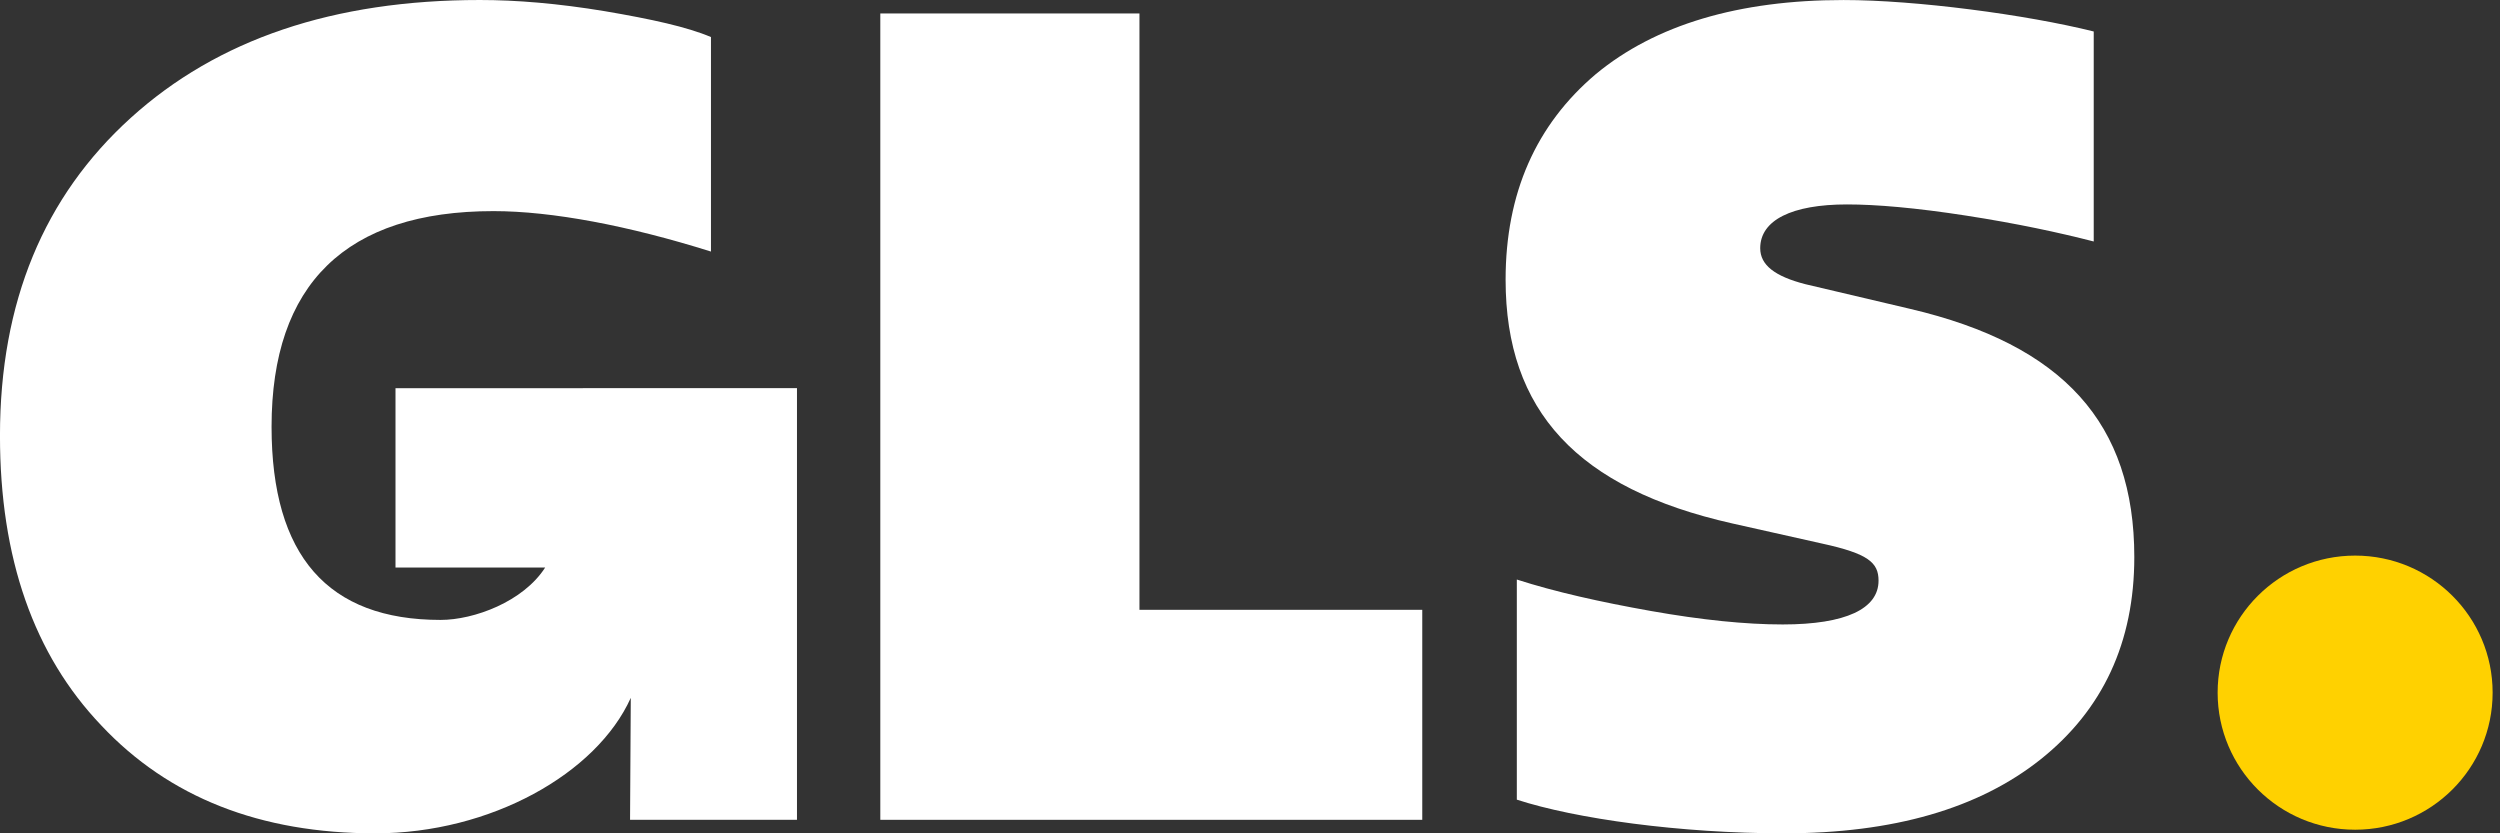
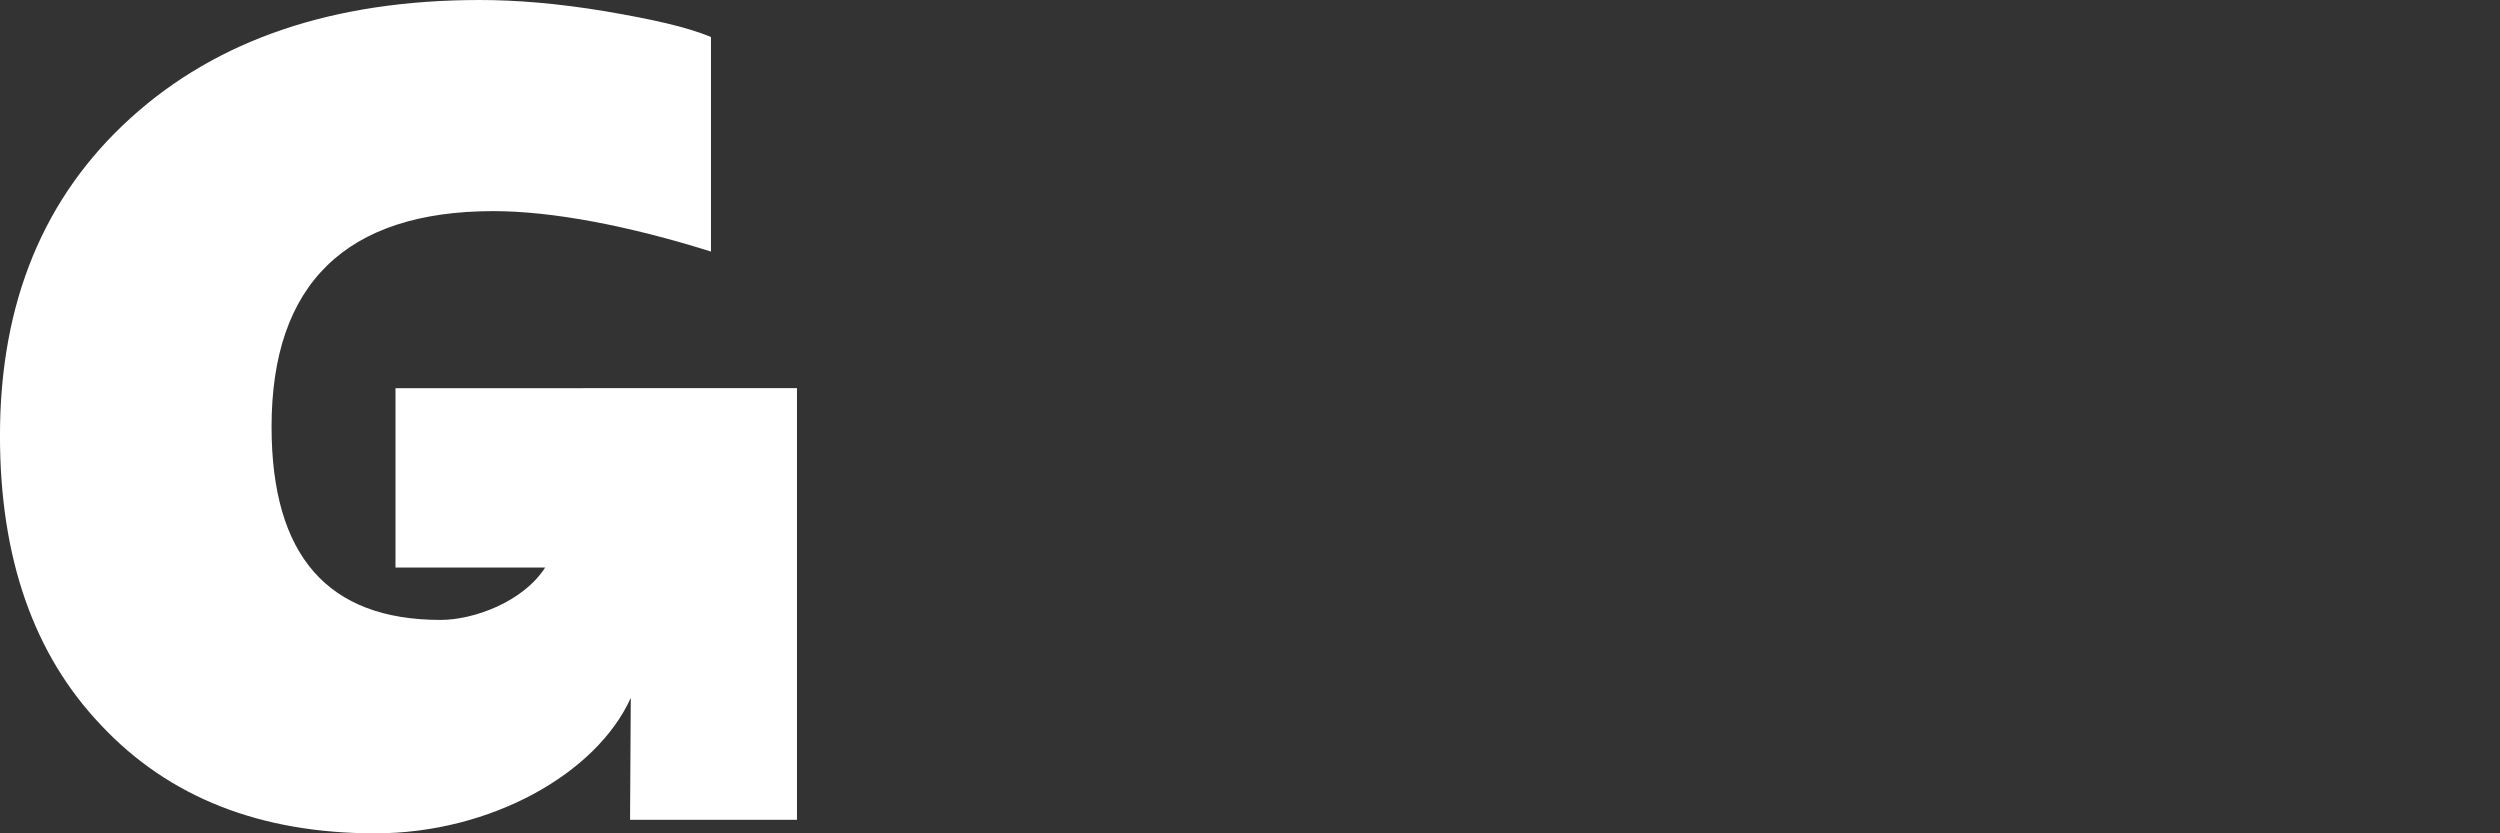
<svg xmlns="http://www.w3.org/2000/svg" fill="none" height="32" viewBox="0 0 96 32" width="96">
  <rect x="0" y="0" width="96" height="32" fill="#333333" stroke="none" />
-   <path d="m90.437 31.861c2.916 0 5.28-2.356 5.28-5.263s-2.364-5.263-5.28-5.263c-2.916 0-5.28 2.356-5.28 5.263s2.364 5.263 5.28 5.263z" fill="#ffd100" />
  <g fill="#fff">
    <path d="m15.187 14.906v6.886h5.748c-.84 1.313-2.733 2.013-4.017 2.013-4.327 0-6.49-2.458-6.49-7.418 0-5.477 2.855-8.28 8.523-8.28 2.25 0 5.192.56 8.35 1.553v-8.237c-.909-.388-2.293-.69-4.067-.992-1.817-.302-3.418-.431-4.803-.431-5.625 0-10.081 1.51-13.412 4.528-3.332 3.019-5.02 7.073-5.02 12.205 0 4.7 1.298 8.409 3.894 11.127 2.596 2.76 6.101 4.14 10.514 4.14 4.431 0 8.503-2.292 9.815-5.203l-.028 4.684h6.41v-16.576z" />
-     <path d="m33.804 31.481v-30.964h9.951v22.9h10.86v8.064z" />
-     <path d="m58.246 30.706v-8.452c1.471.474 3.202.862 5.149 1.208 1.947.345 3.635.517 5.063.517 2.423 0 3.678-.603 3.678-1.682 0-.69-.389-1.036-2.163-1.423l-3.462-.776c-5.928-1.337-8.696-4.312-8.696-9.358 0-3.321 1.169-5.951 3.462-7.892 2.291-1.899 5.493-2.847 9.517-2.847 2.769 0 7.01.56 9.605 1.208v8.064c-1.342-.345-2.942-.69-4.889-.992-1.947-.302-3.462-.431-4.586-.431-2.12 0-3.332.603-3.332 1.682 0 .646.562 1.079 1.731 1.38l4.024.948c5.884 1.38 8.61 4.399 8.61 9.531 0 3.278-1.212 5.865-3.591 7.763-2.38 1.897-5.668 2.846-9.865 2.846-3.981 0-8.004-.56-10.254-1.293z" />
  </g>
</svg>